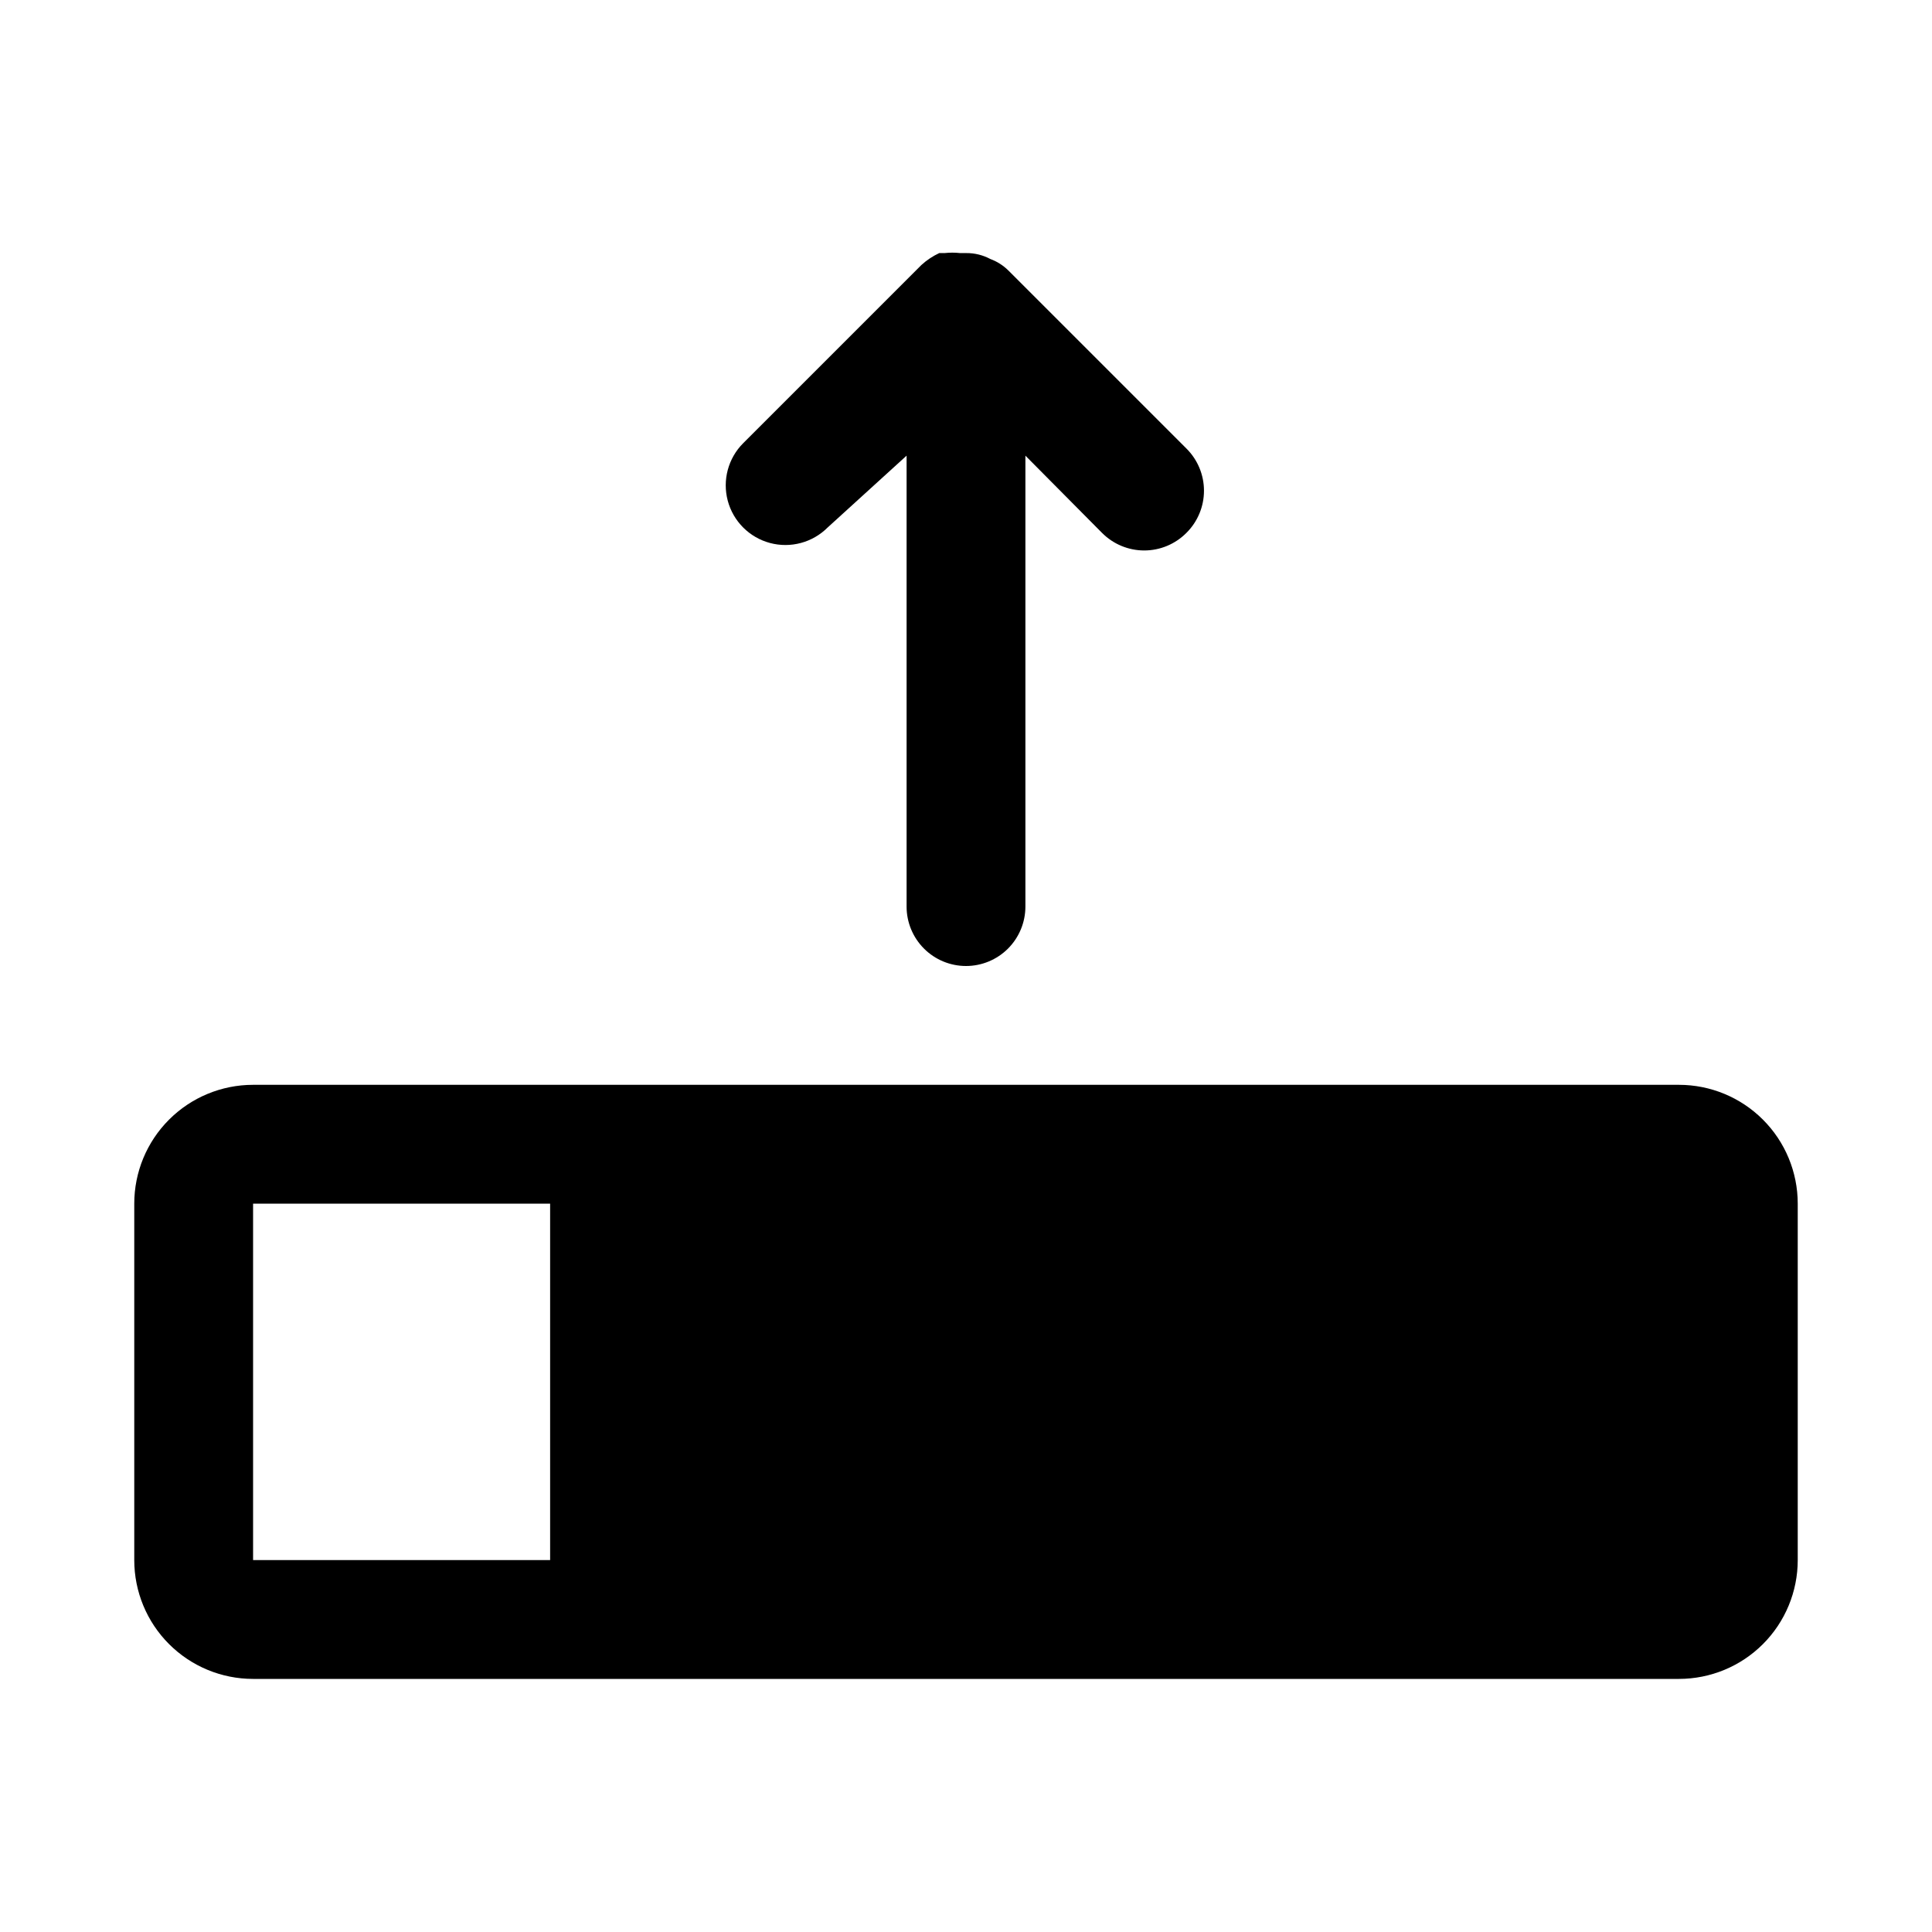
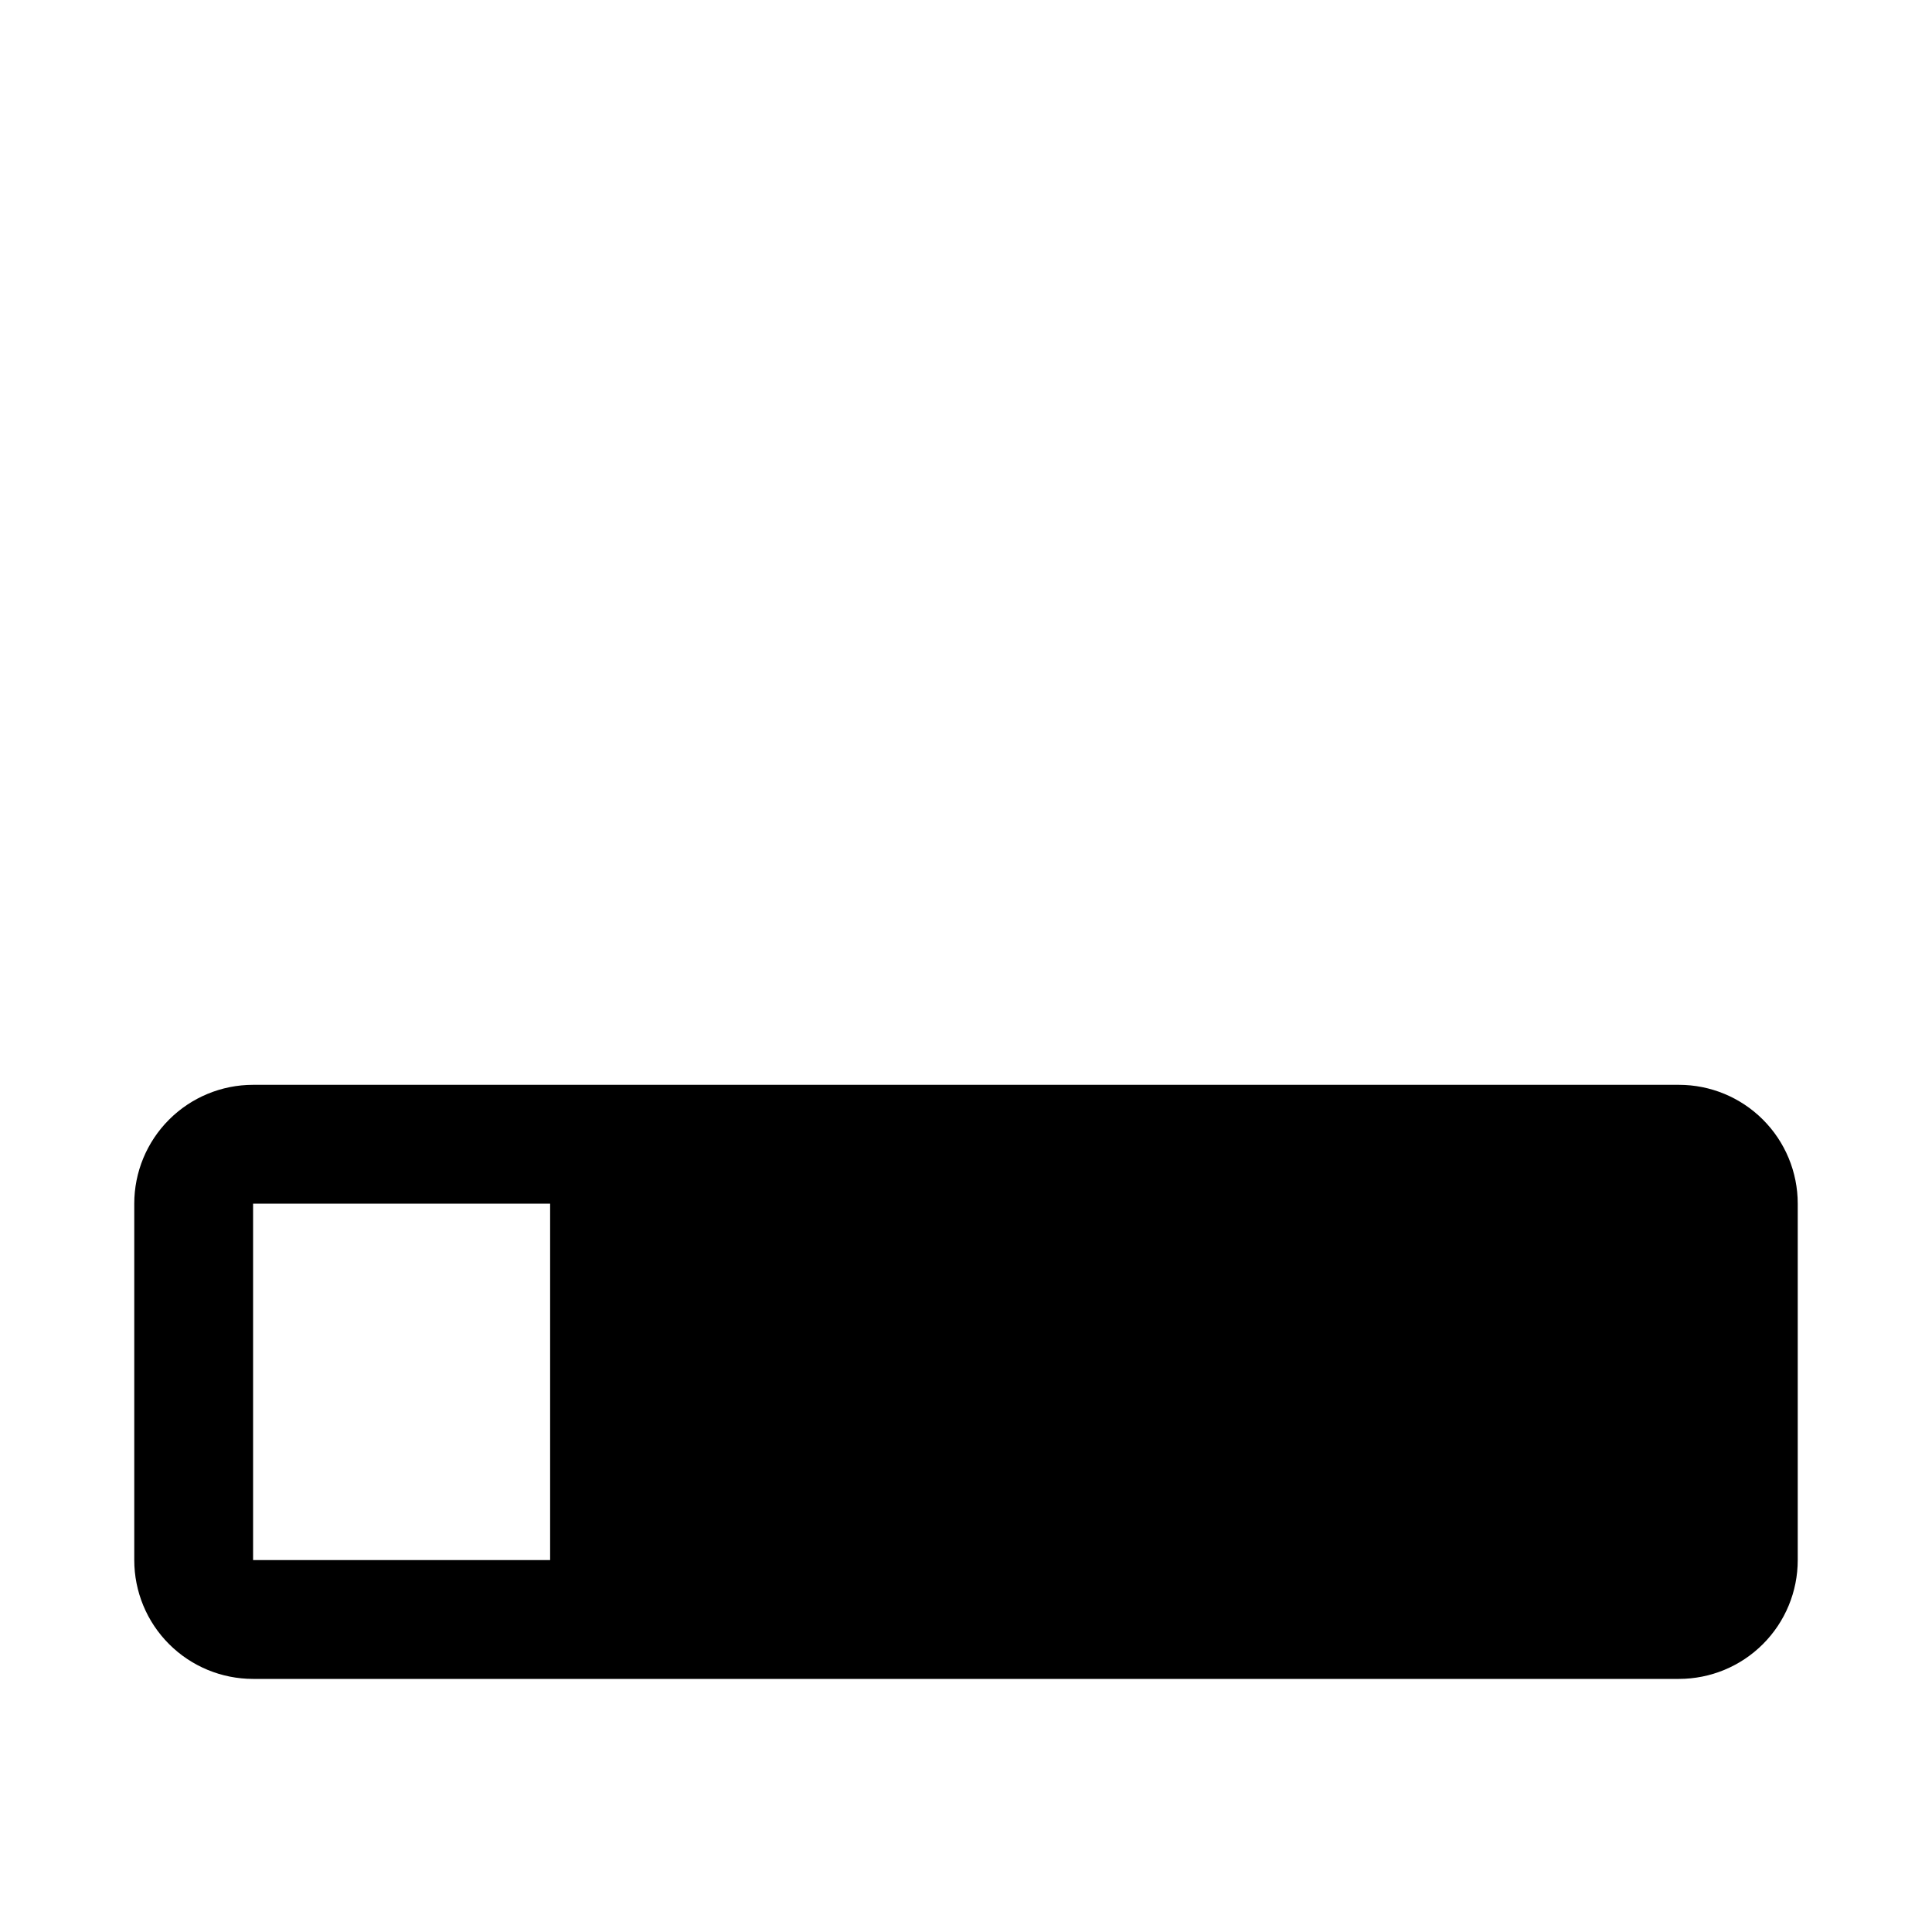
<svg xmlns="http://www.w3.org/2000/svg" fill="#000000" width="800px" height="800px" version="1.1" viewBox="144 144 512 512">
  <g>
    <path d="m588.93 431.49h-377.86c-8.352 0-16.359 3.316-22.266 9.223-5.906 5.902-9.223 13.914-9.223 22.266v94.465-0.004c0 8.352 3.316 16.363 9.223 22.266 5.906 5.906 13.914 9.223 22.266 9.223h377.86c8.352 0 16.363-3.316 22.266-9.223 5.906-5.902 9.223-13.914 9.223-22.266v-94.461c0-8.352-3.316-16.363-9.223-22.266-5.902-5.906-13.914-9.223-22.266-9.223zm-377.86 31.488h78.719v94.465l-78.719-0.004z" />
-     <path d="m400 400c4.176 0 8.18-1.66 11.133-4.613 2.949-2.953 4.609-6.957 4.609-11.133v-119.5l20.309 20.469v-0.004c2.957 2.981 6.981 4.66 11.18 4.66s8.223-1.68 11.18-4.66c2.981-2.953 4.656-6.981 4.656-11.176 0-4.199-1.676-8.223-4.656-11.18l-47.23-47.23h-0.004c-1.344-1.32-2.953-2.34-4.723-2.992-1.984-1.059-4.203-1.602-6.453-1.574h-1.574c-1.363-0.148-2.734-0.148-4.094 0h-1.418c-1.723 0.809-3.316 1.867-4.723 3.148l-47.23 47.23h-0.004c-3.992 3.996-5.551 9.816-4.09 15.27 1.461 5.457 5.723 9.719 11.18 11.18 5.453 1.461 11.273-0.098 15.27-4.09l20.938-19.051v119.5c0 4.176 1.66 8.18 4.613 11.133 2.953 2.953 6.957 4.613 11.133 4.613z" />
  </g>
</svg>